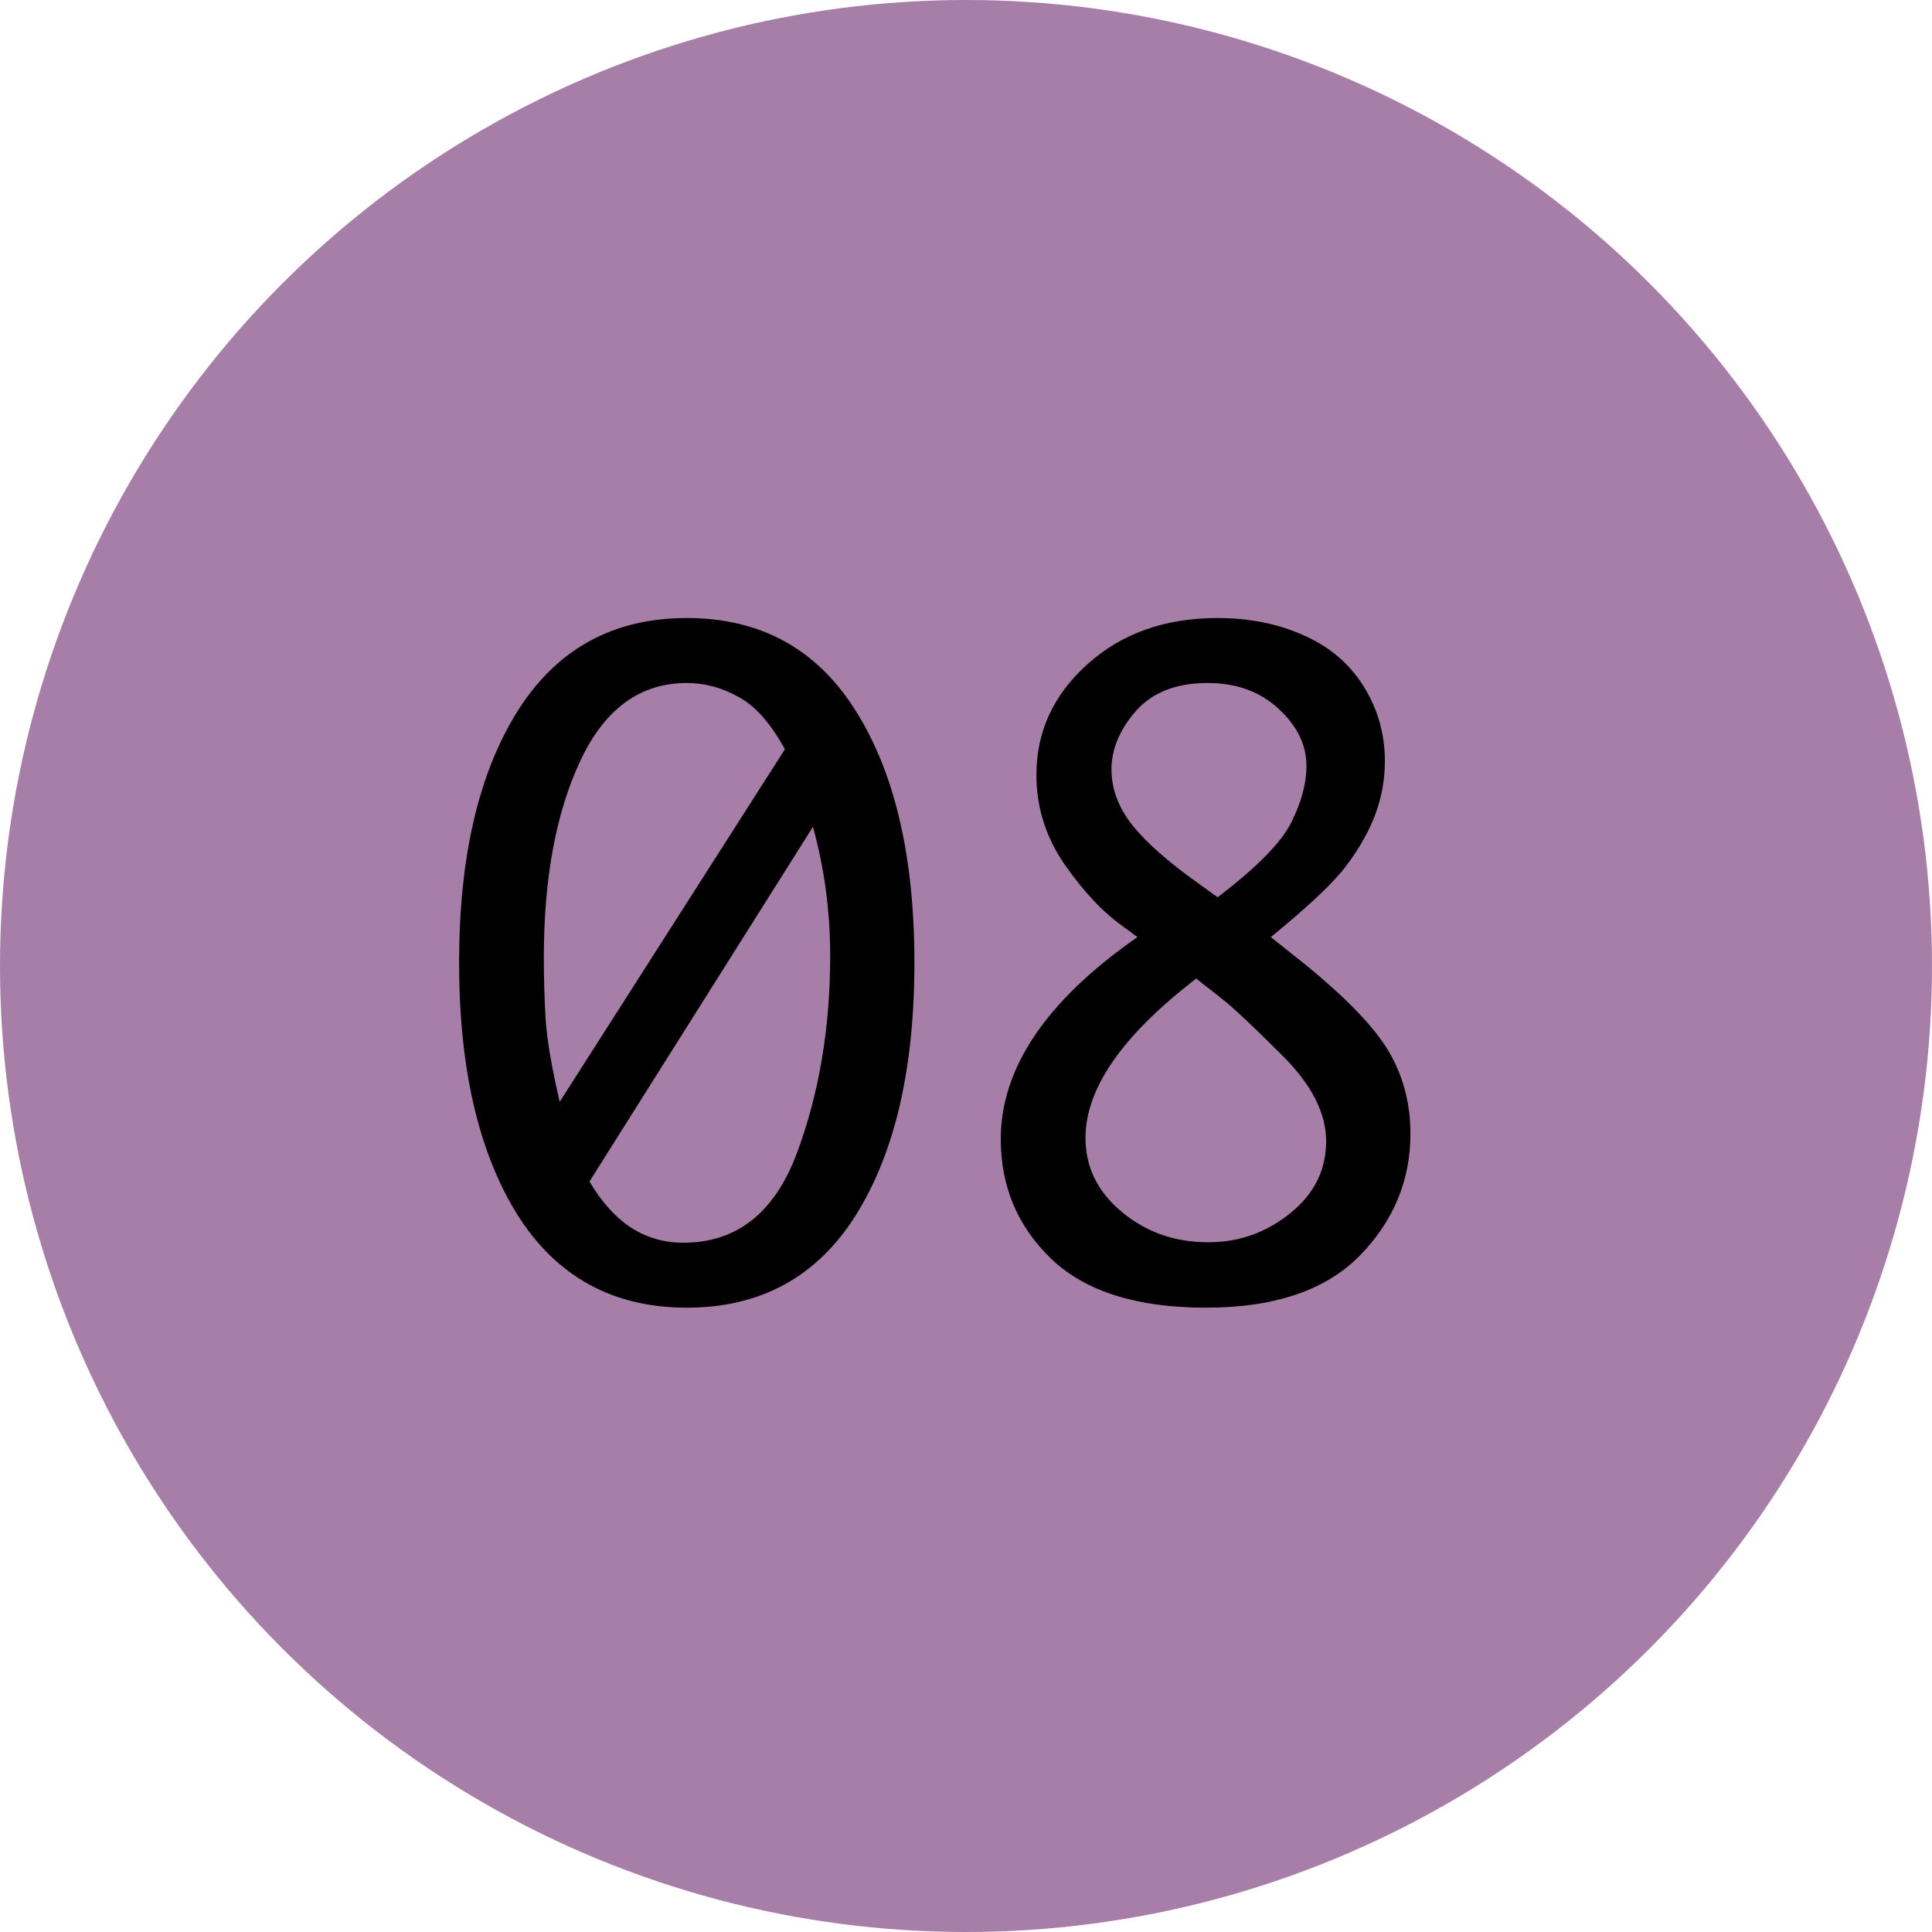
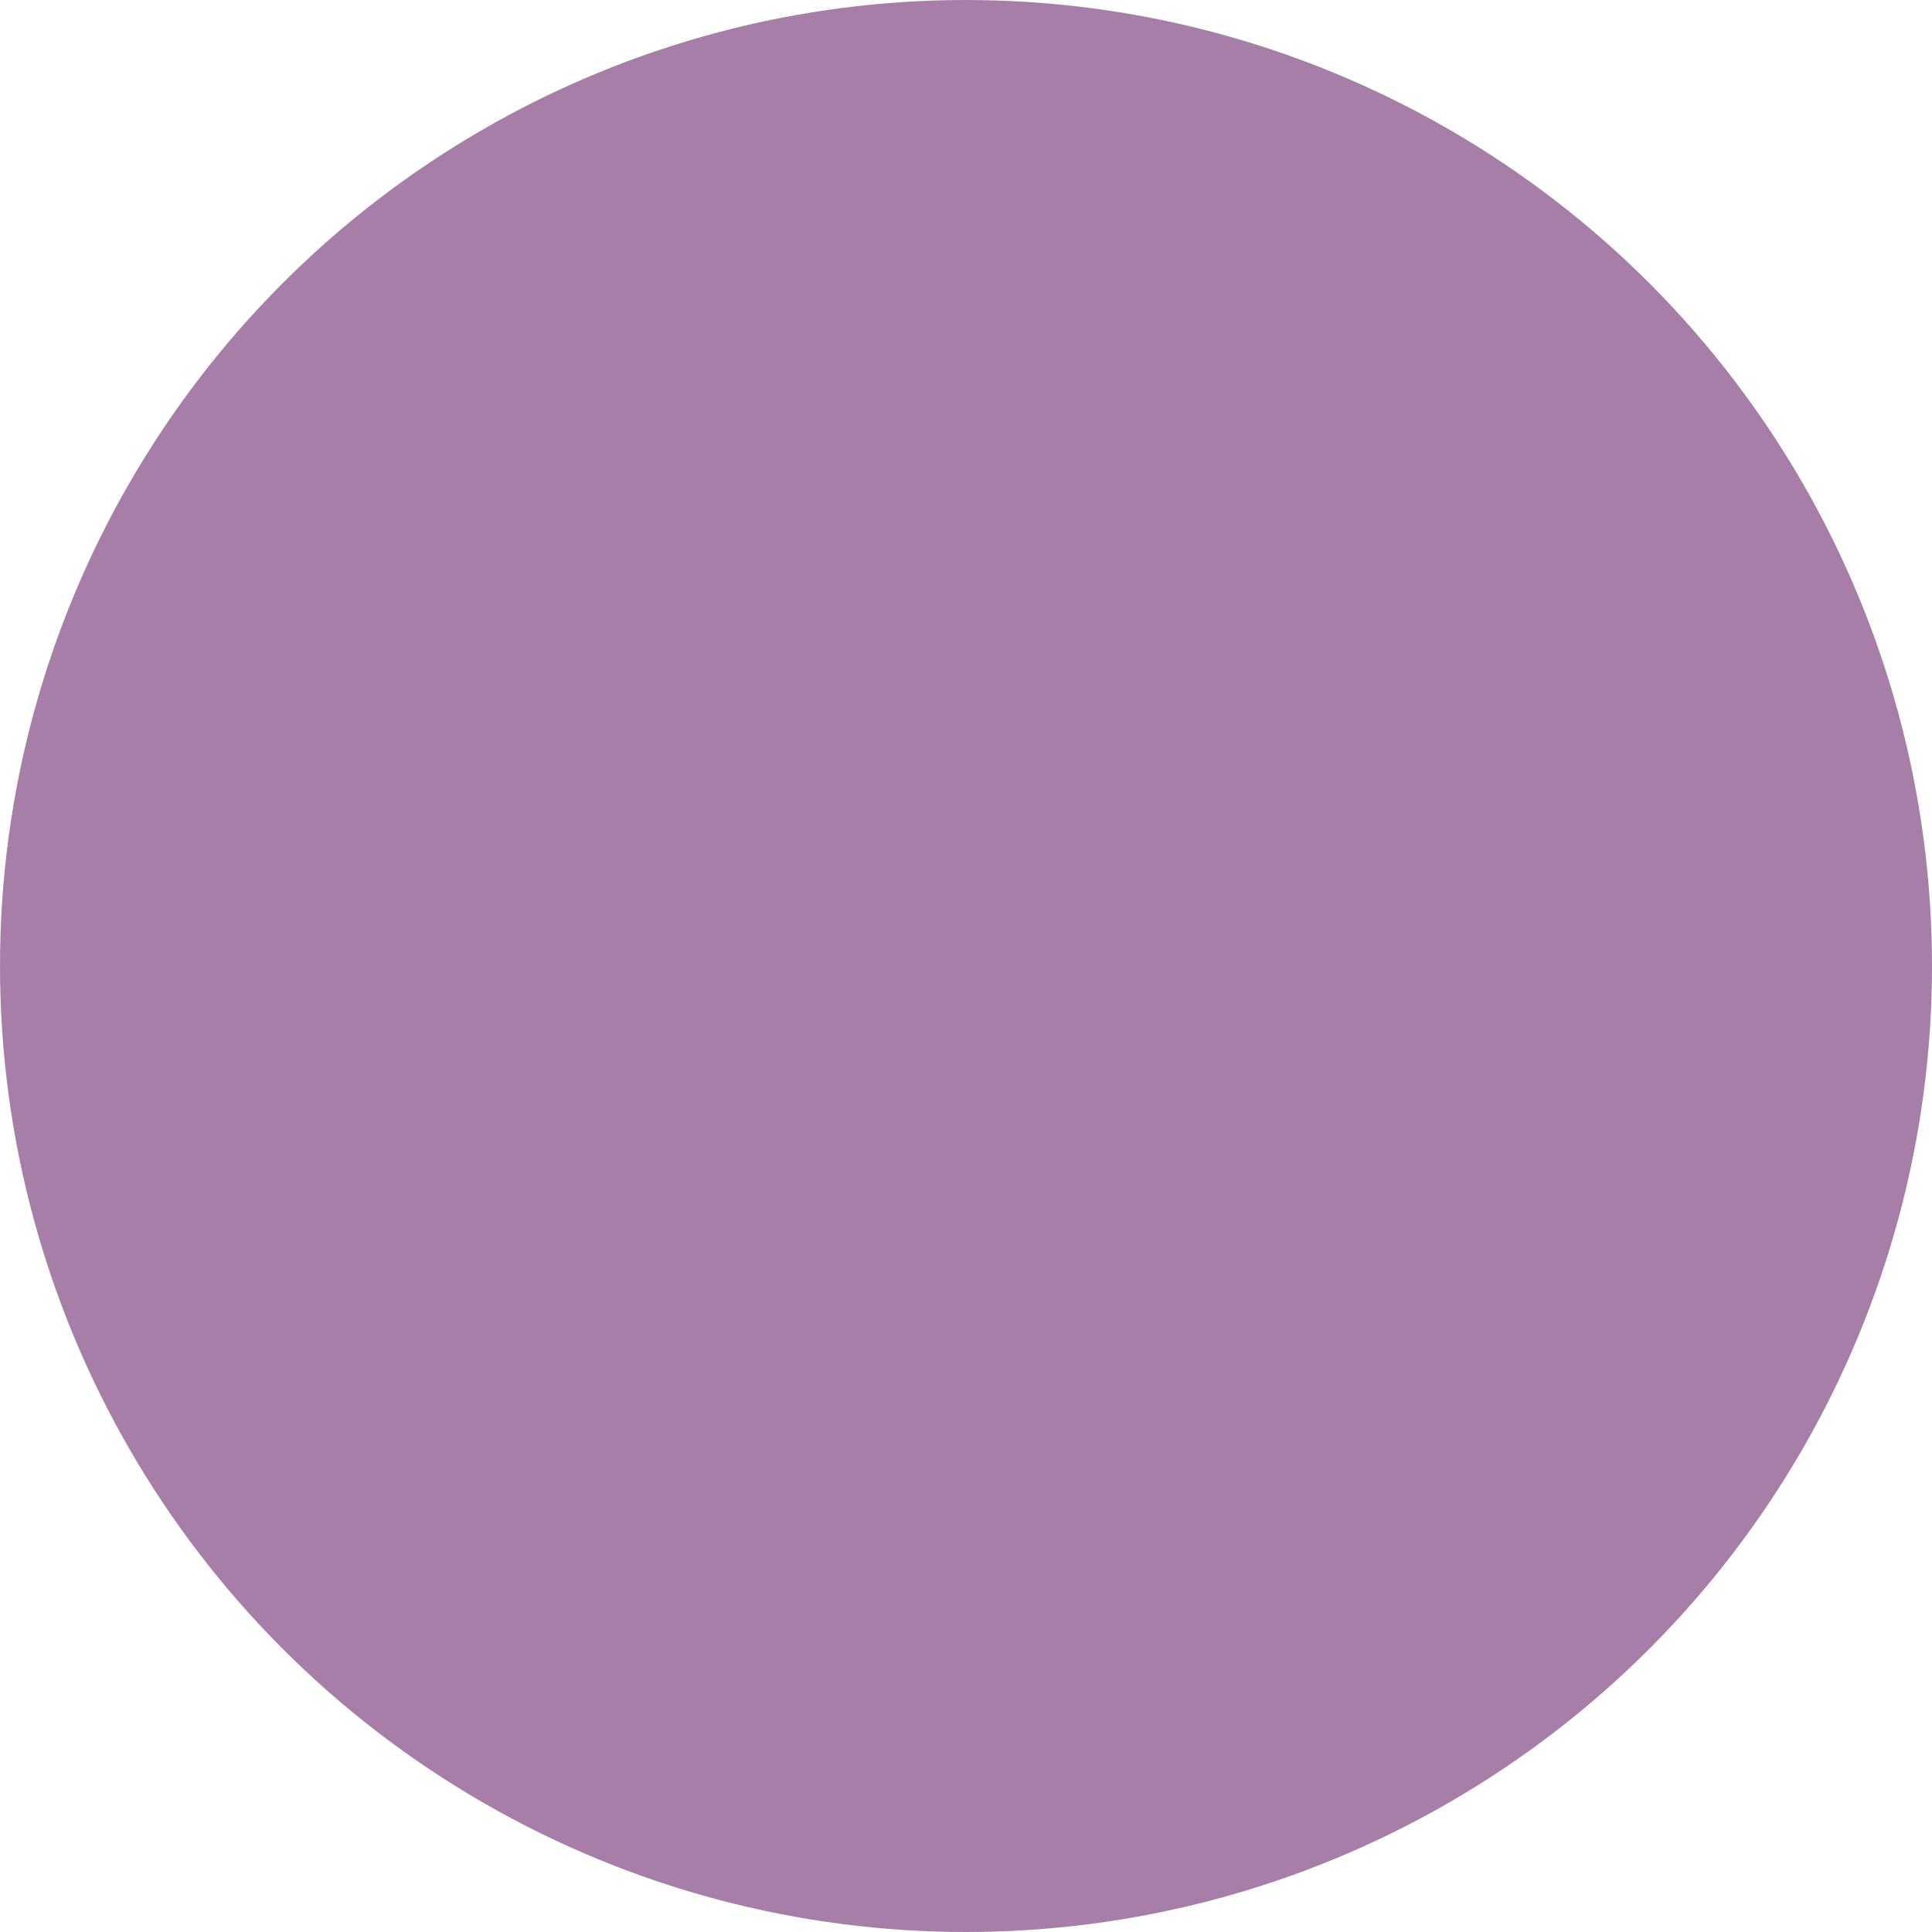
<svg xmlns="http://www.w3.org/2000/svg" width="27" height="27" viewBox="0 0 27 27" fill="none">
  <circle cx="13.5" cy="13.5" r="13.5" fill="#A67EA8" />
-   <path d="M9.598 8.637C10.633 8.637 11.422 9.072 11.965 9.943C12.508 10.81 12.779 11.98 12.779 13.453C12.779 14.93 12.508 16.104 11.965 16.975C11.422 17.842 10.633 18.275 9.598 18.275C8.566 18.275 7.777 17.842 7.23 16.975C6.688 16.104 6.416 14.93 6.416 13.453C6.416 11.98 6.688 10.81 7.23 9.943C7.777 9.072 8.566 8.637 9.598 8.637ZM7.822 15.398L10.969 10.471C10.77 10.107 10.553 9.863 10.318 9.738C10.088 9.609 9.848 9.545 9.598 9.545C8.945 9.545 8.449 9.908 8.109 10.635C7.77 11.357 7.6 12.275 7.6 13.389C7.6 13.643 7.607 13.916 7.623 14.209C7.639 14.502 7.705 14.898 7.822 15.398ZM11.361 11.555L8.238 16.512C8.406 16.797 8.6 17.012 8.818 17.156C9.037 17.297 9.281 17.367 9.551 17.367C10.293 17.367 10.82 16.953 11.133 16.125C11.445 15.293 11.602 14.371 11.602 13.359C11.602 12.734 11.521 12.133 11.361 11.555ZM15.896 13.096L15.697 12.949C15.42 12.754 15.148 12.467 14.883 12.088C14.617 11.705 14.484 11.285 14.484 10.828C14.484 10.223 14.723 9.707 15.199 9.281C15.676 8.852 16.281 8.637 17.016 8.637C17.465 8.637 17.869 8.719 18.229 8.883C18.588 9.043 18.865 9.281 19.061 9.598C19.256 9.914 19.354 10.26 19.354 10.635C19.354 10.893 19.309 11.143 19.219 11.385C19.129 11.623 18.994 11.861 18.814 12.1C18.639 12.334 18.287 12.666 17.76 13.096L18.252 13.488C18.826 13.957 19.213 14.361 19.412 14.701C19.611 15.041 19.711 15.422 19.711 15.844C19.711 16.5 19.473 17.07 18.996 17.555C18.52 18.035 17.805 18.275 16.852 18.275C15.895 18.275 15.178 18.051 14.701 17.602C14.225 17.148 13.986 16.588 13.986 15.92C13.986 14.924 14.623 13.982 15.896 13.096ZM17.016 12.539C17.566 12.121 17.91 11.771 18.047 11.49C18.188 11.209 18.258 10.947 18.258 10.705C18.258 10.412 18.129 10.146 17.871 9.908C17.613 9.666 17.281 9.545 16.875 9.545C16.438 9.545 16.104 9.676 15.873 9.938C15.646 10.199 15.533 10.471 15.533 10.752C15.533 11.025 15.629 11.283 15.82 11.525C16.012 11.768 16.318 12.039 16.74 12.34L17.016 12.539ZM16.717 13.676C15.685 14.469 15.17 15.211 15.17 15.902C15.17 16.312 15.34 16.658 15.68 16.939C16.02 17.221 16.422 17.361 16.887 17.361C17.312 17.361 17.693 17.227 18.029 16.957C18.365 16.688 18.533 16.352 18.533 15.949C18.533 15.555 18.328 15.154 17.918 14.748C17.512 14.342 17.229 14.076 17.068 13.951L16.717 13.676Z" fill="black" />
</svg>